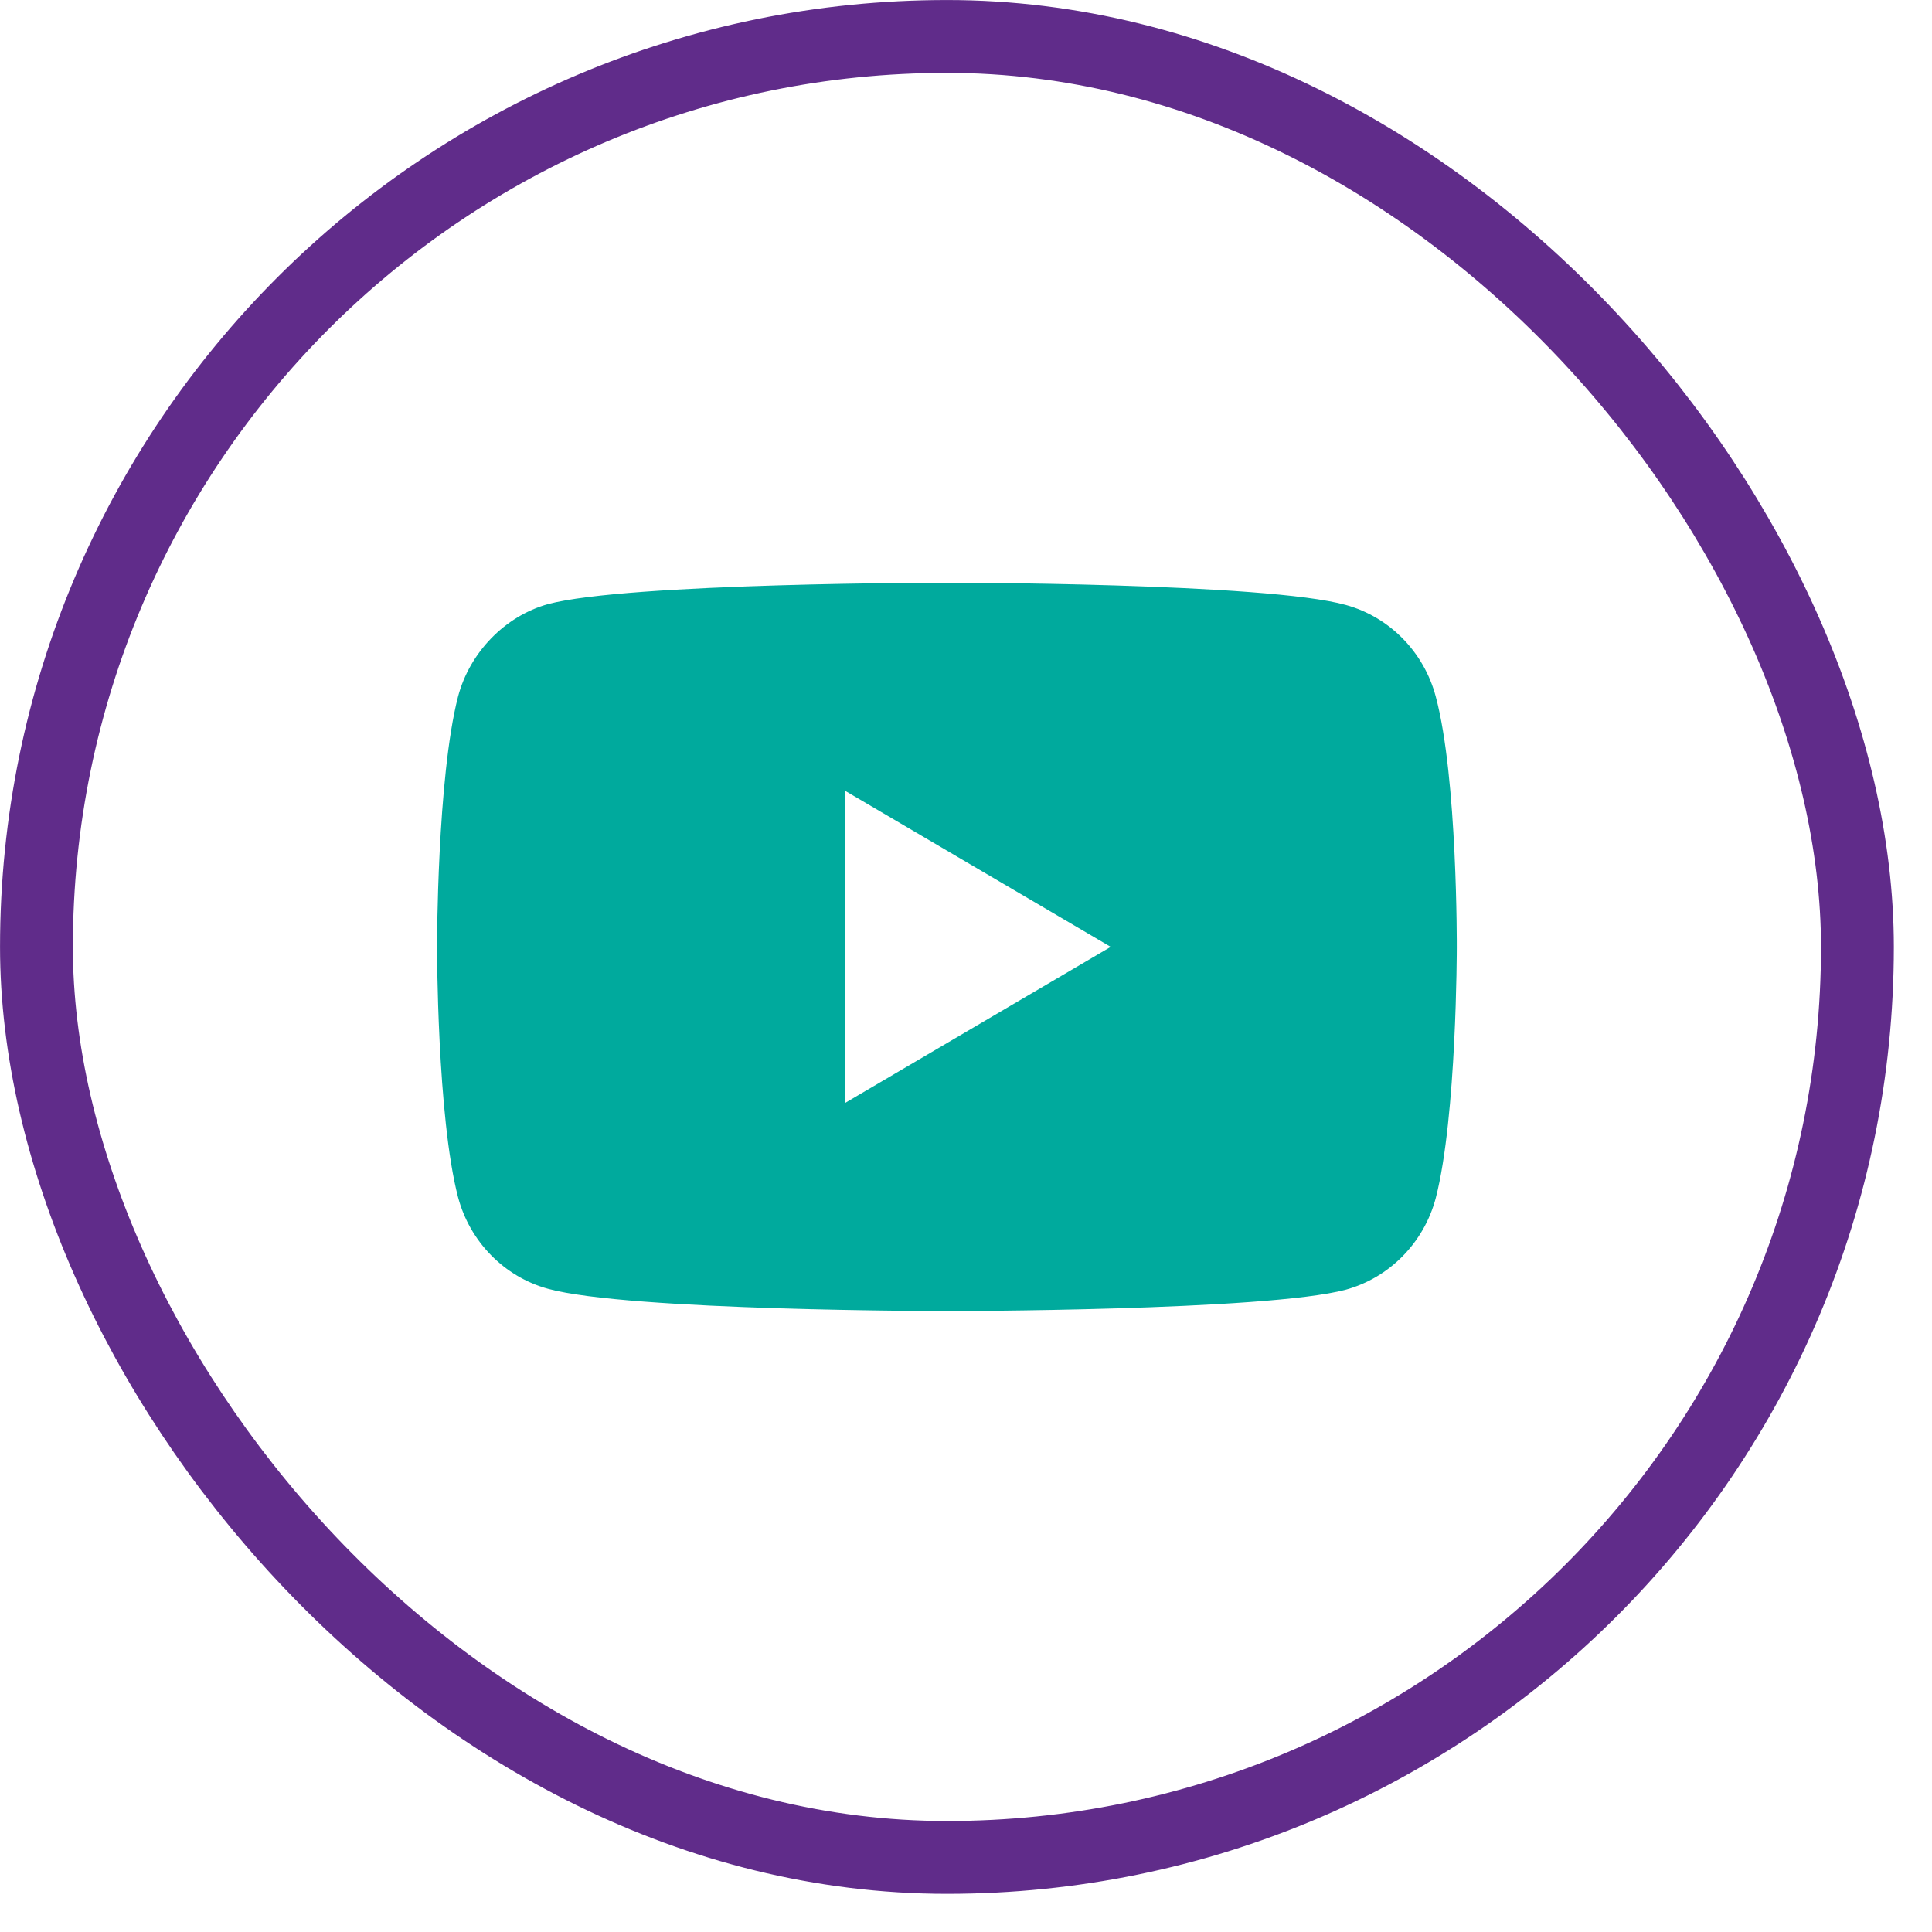
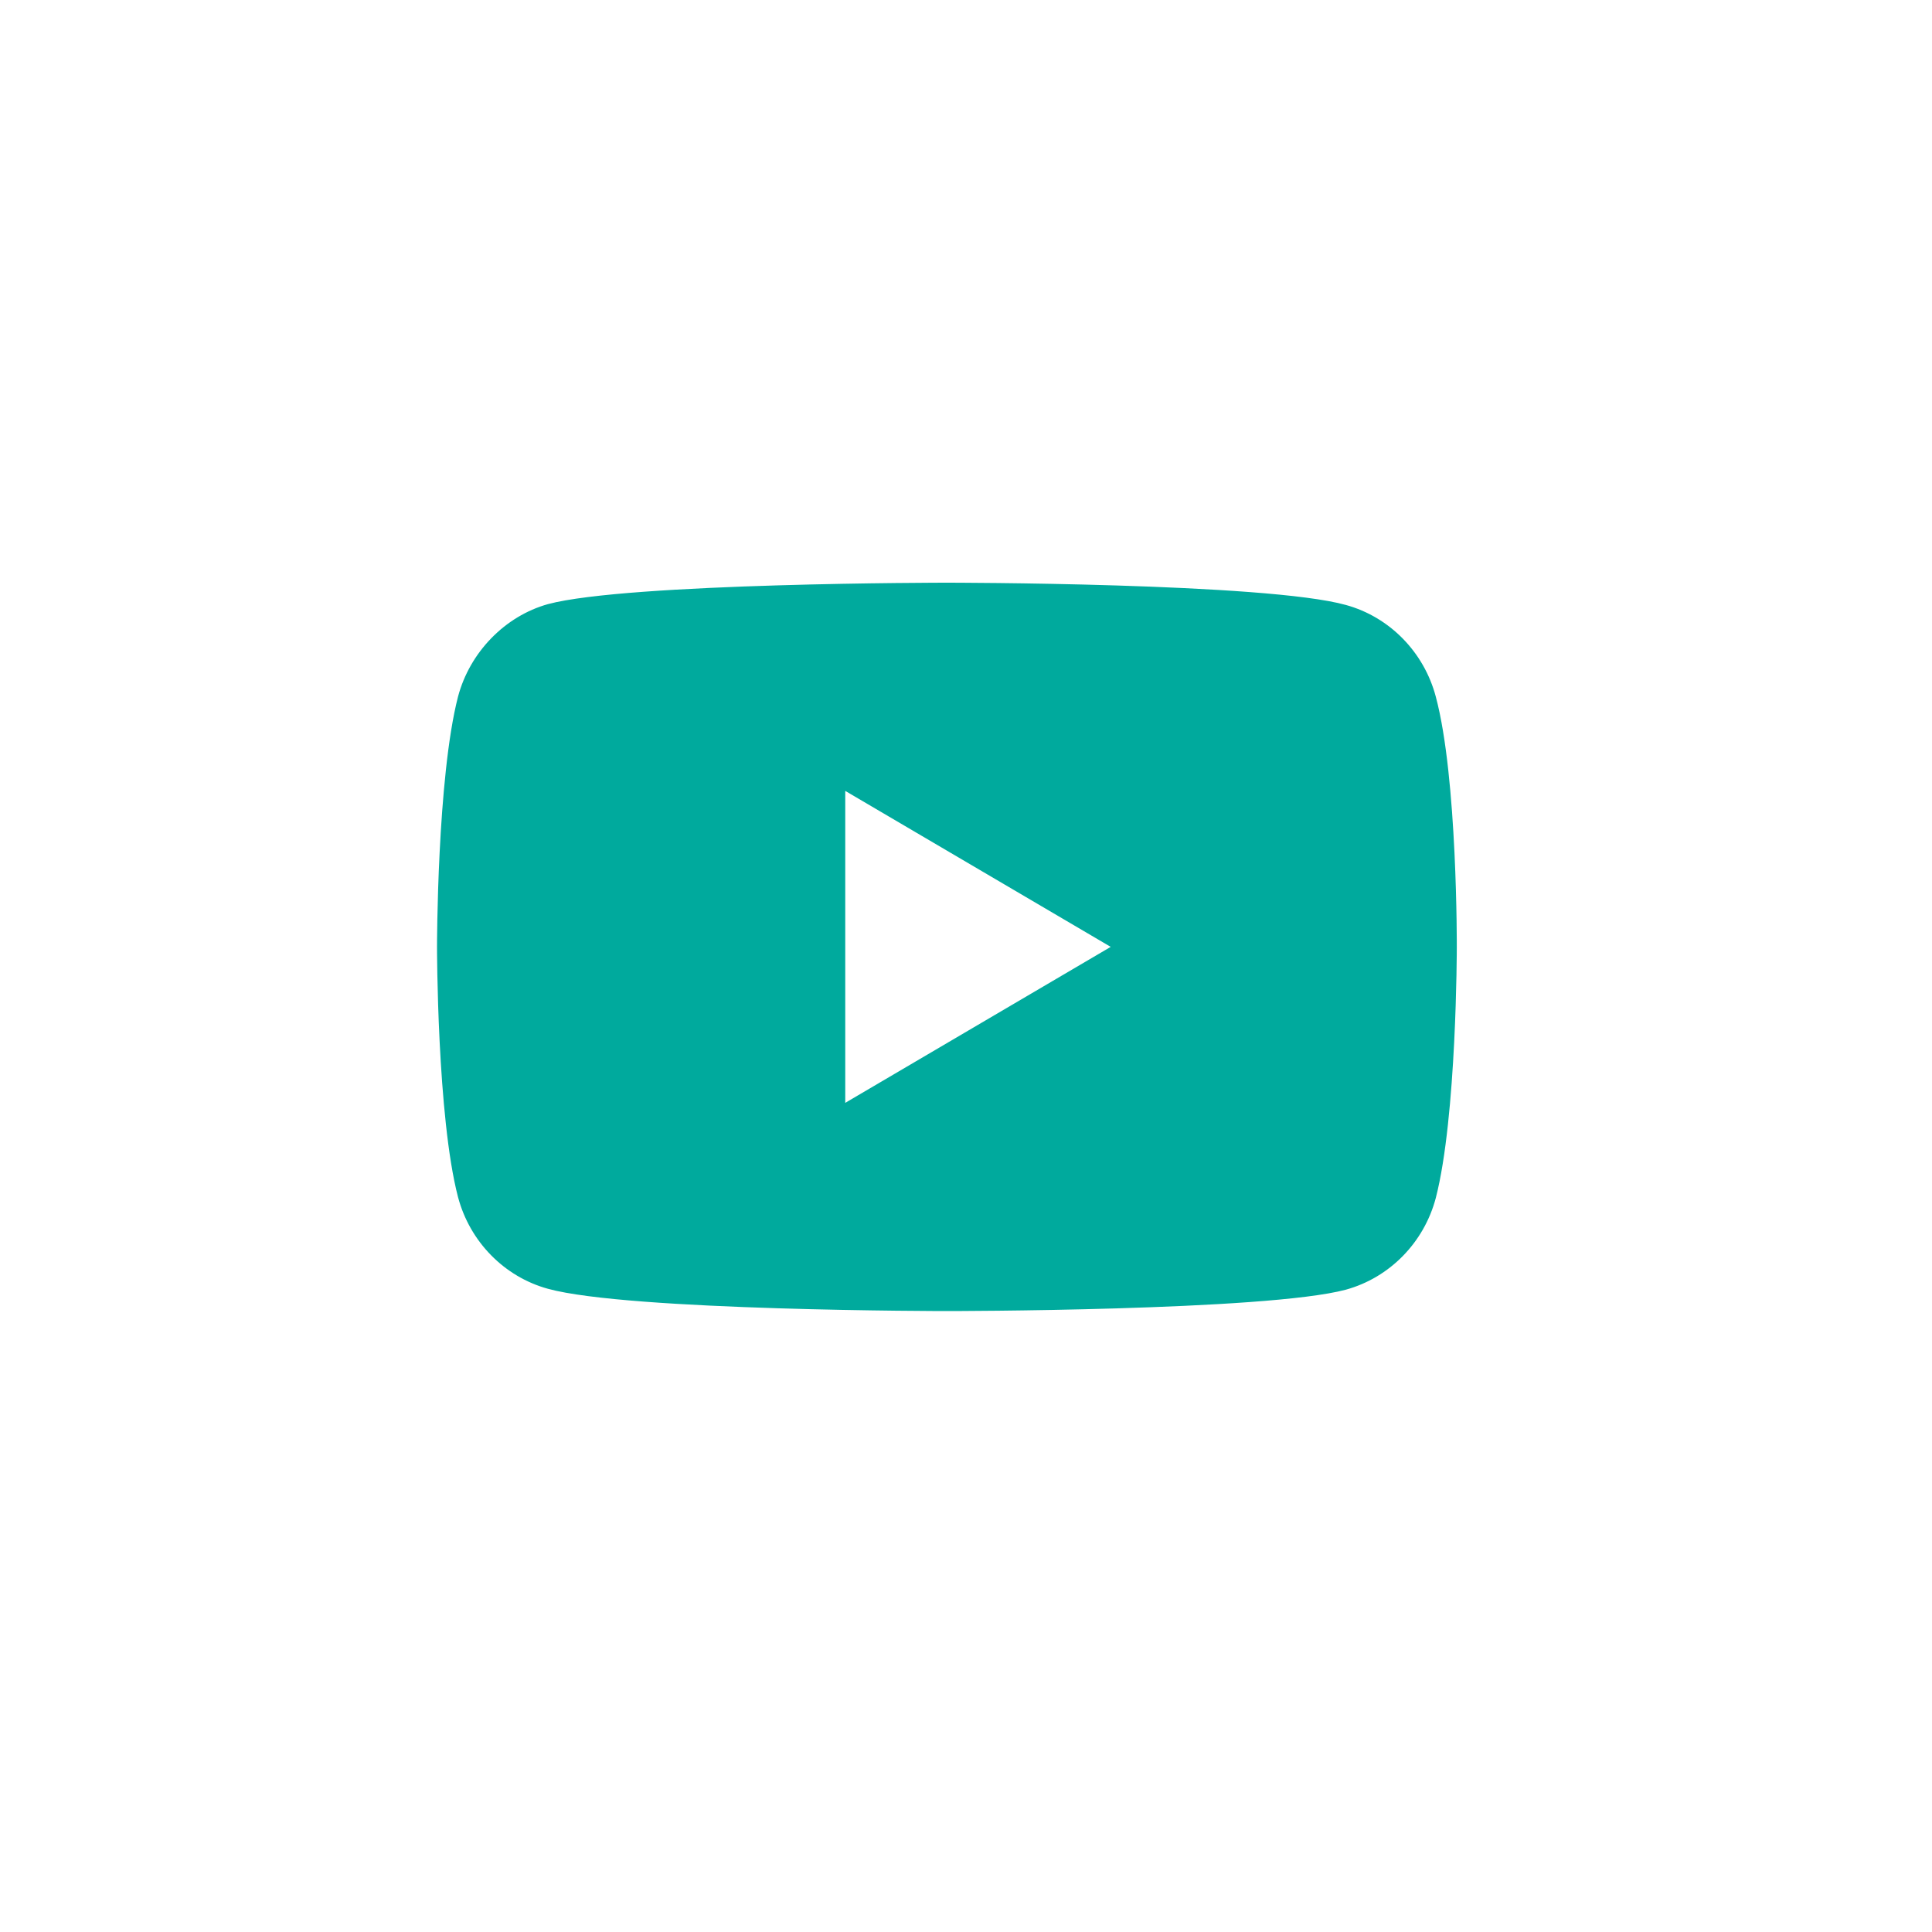
<svg xmlns="http://www.w3.org/2000/svg" width="30" height="30" viewBox="0 0 30 30" fill="none">
-   <rect x="0.566" y="0.566" width="28.276" height="28.276" rx="14.138" stroke="#602C8A" stroke-width="1.131" />
-   <path d="M22.295 10.818C22.112 10.126 21.577 9.58 20.899 9.394C19.66 9.048 14.703 9.048 14.703 9.048C14.703 9.048 9.747 9.048 8.508 9.381C7.843 9.567 7.295 10.126 7.112 10.818C6.786 12.082 6.786 14.703 6.786 14.703C6.786 14.703 6.786 17.338 7.112 18.588C7.295 19.28 7.83 19.826 8.508 20.012C9.76 20.358 14.704 20.358 14.704 20.358C14.704 20.358 19.66 20.358 20.899 20.026C21.578 19.839 22.112 19.294 22.295 18.602C22.621 17.338 22.621 14.716 22.621 14.716C22.621 14.716 22.634 12.082 22.295 10.818ZM13.125 17.125V12.281L17.247 14.703L13.125 17.125Z" fill="#00AA9D" />
+   <path d="M22.295 10.818C22.112 10.126 21.577 9.58 20.899 9.394C19.66 9.048 14.703 9.048 14.703 9.048C14.703 9.048 9.747 9.048 8.508 9.381C7.843 9.567 7.295 10.126 7.112 10.818C6.786 12.082 6.786 14.703 6.786 14.703C6.786 14.703 6.786 17.338 7.112 18.588C7.295 19.28 7.83 19.826 8.508 20.012C9.76 20.358 14.704 20.358 14.704 20.358C14.704 20.358 19.66 20.358 20.899 20.026C21.578 19.839 22.112 19.294 22.295 18.602C22.621 17.338 22.621 14.716 22.621 14.716C22.621 14.716 22.634 12.082 22.295 10.818M13.125 17.125V12.281L17.247 14.703L13.125 17.125Z" fill="#00AA9D" />
</svg>